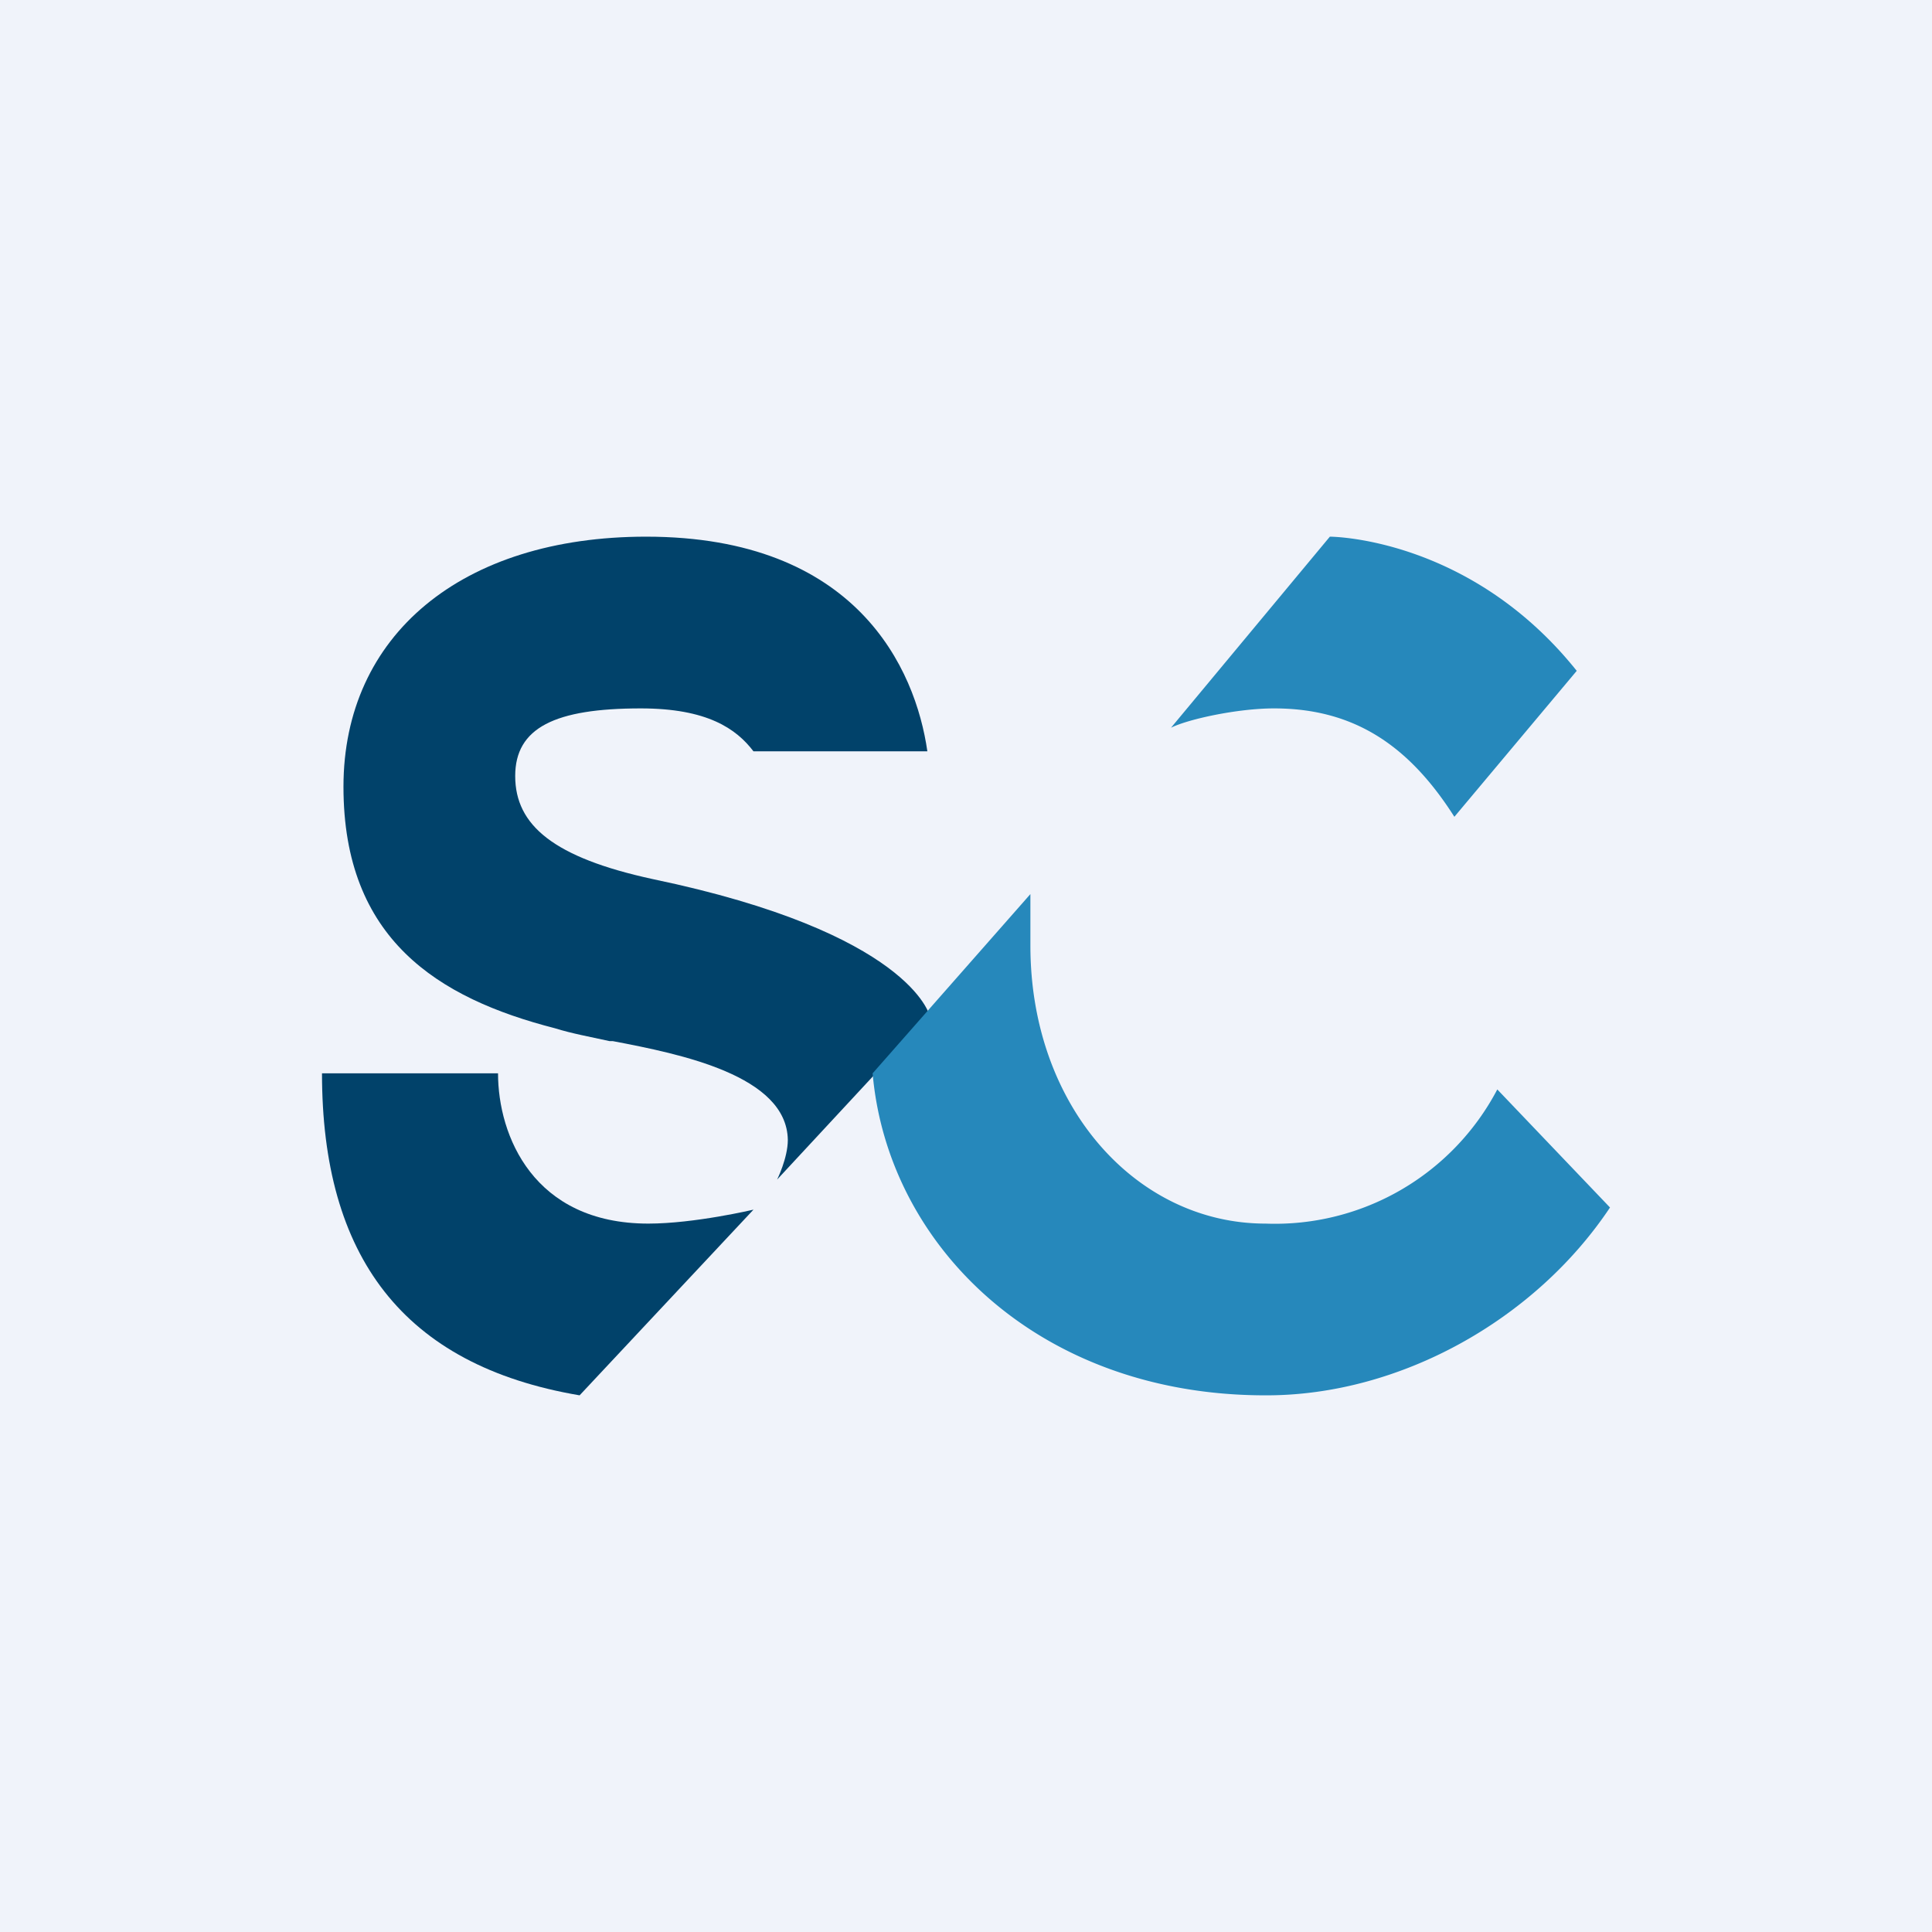
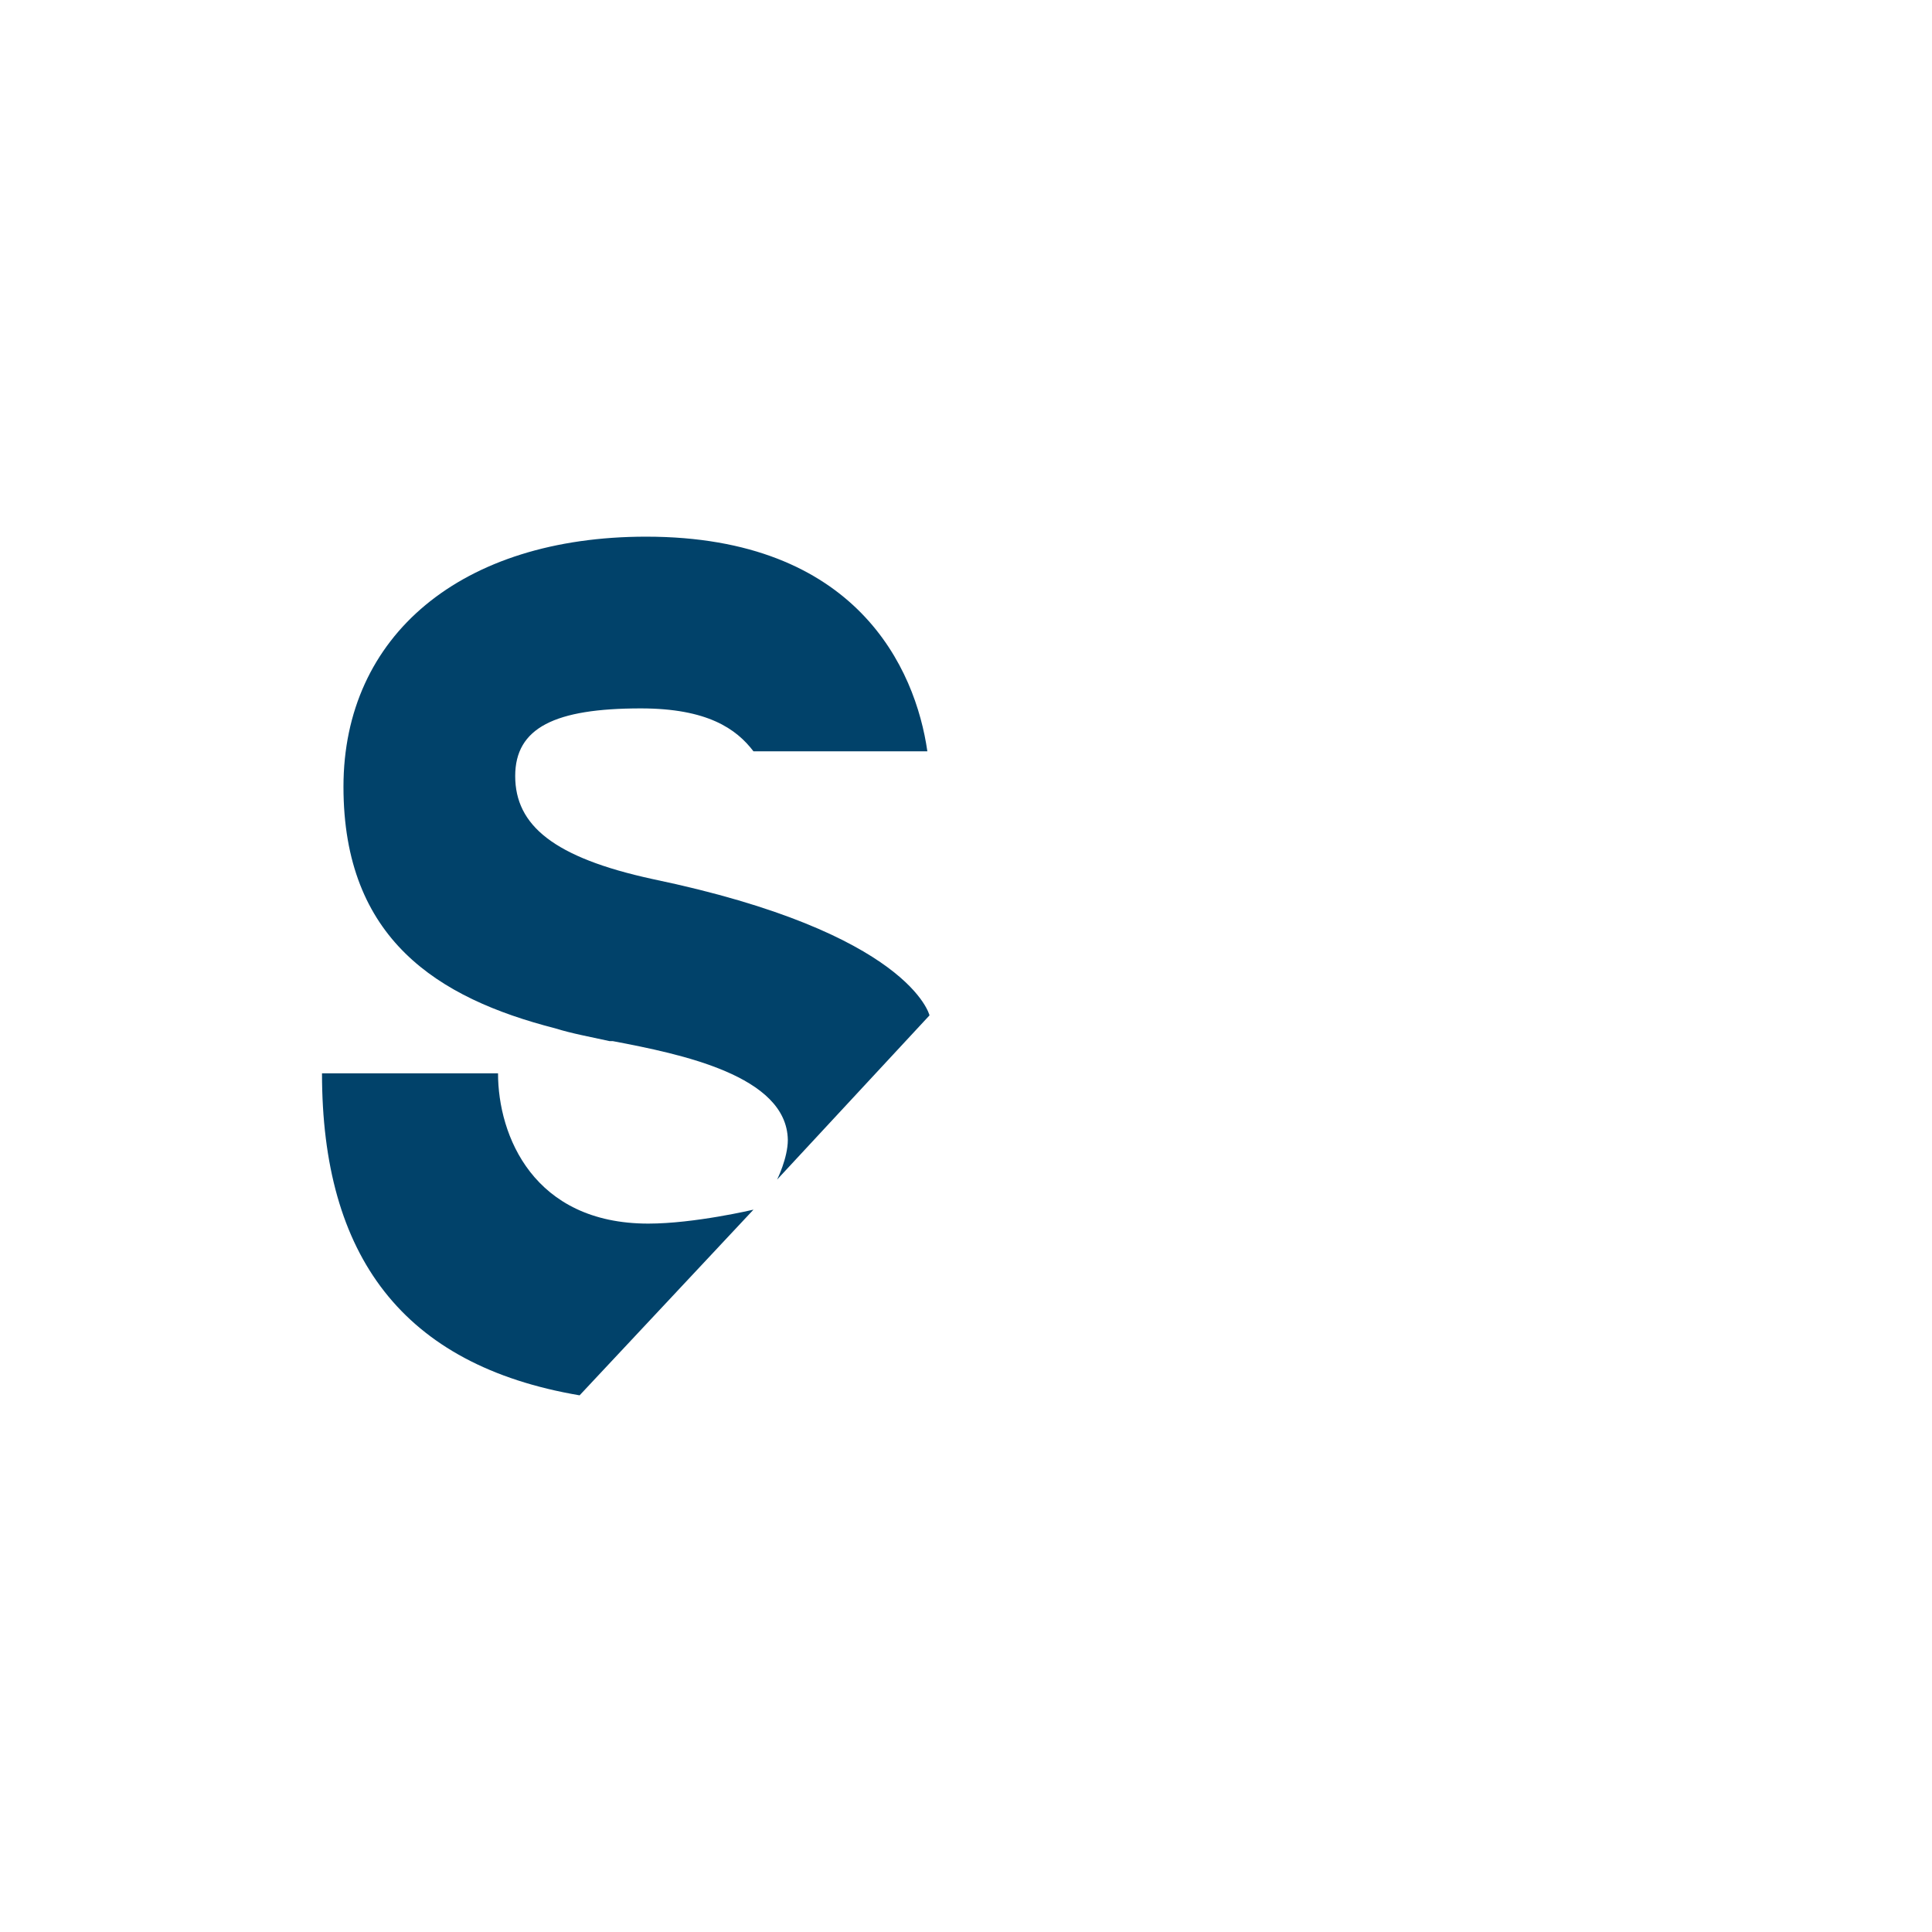
<svg xmlns="http://www.w3.org/2000/svg" width="18" height="18" viewBox="0 0 18 18">
-   <path fill="#F0F3FA" d="M0 0h18v18H0z" />
  <path d="M3.2 7.33C3.2 5.92 4.3 5 6.02 5c1.96 0 2.51 1.23 2.62 2H7.02c-.16-.21-.43-.4-1.05-.4-.8 0-1.17.18-1.17.63 0 .46.36.76 1.28.96 2.4.5 2.58 1.27 2.58 1.27l-1.42 1.53s.1-.2.1-.37c-.01-.6-1-.8-1.63-.92h-.03c-.18-.04-.35-.07-.51-.12C4.08 9.3 3.2 8.75 3.2 7.33ZM3 10h1.64c0 .58.33 1.4 1.4 1.4.43 0 .98-.13.98-.13L5.4 13C3.75 12.72 3 11.7 3 10Z" fill="#01426A" />
-   <path d="M11.8 13c1.24 0 2.5-.7 3.2-1.75l-1.05-1.1a2.34 2.34 0 0 1-2.16 1.25c-1.2 0-2.19-1.09-2.19-2.59v-.48L8.13 10c.14 1.6 1.54 3 3.66 3Zm.59-8s1.3 0 2.3 1.25l-1.14 1.36c-.42-.66-.93-1.01-1.68-1.01-.34 0-.8.1-.96.18L12.39 5Z" fill="#2688BB" />
</svg>